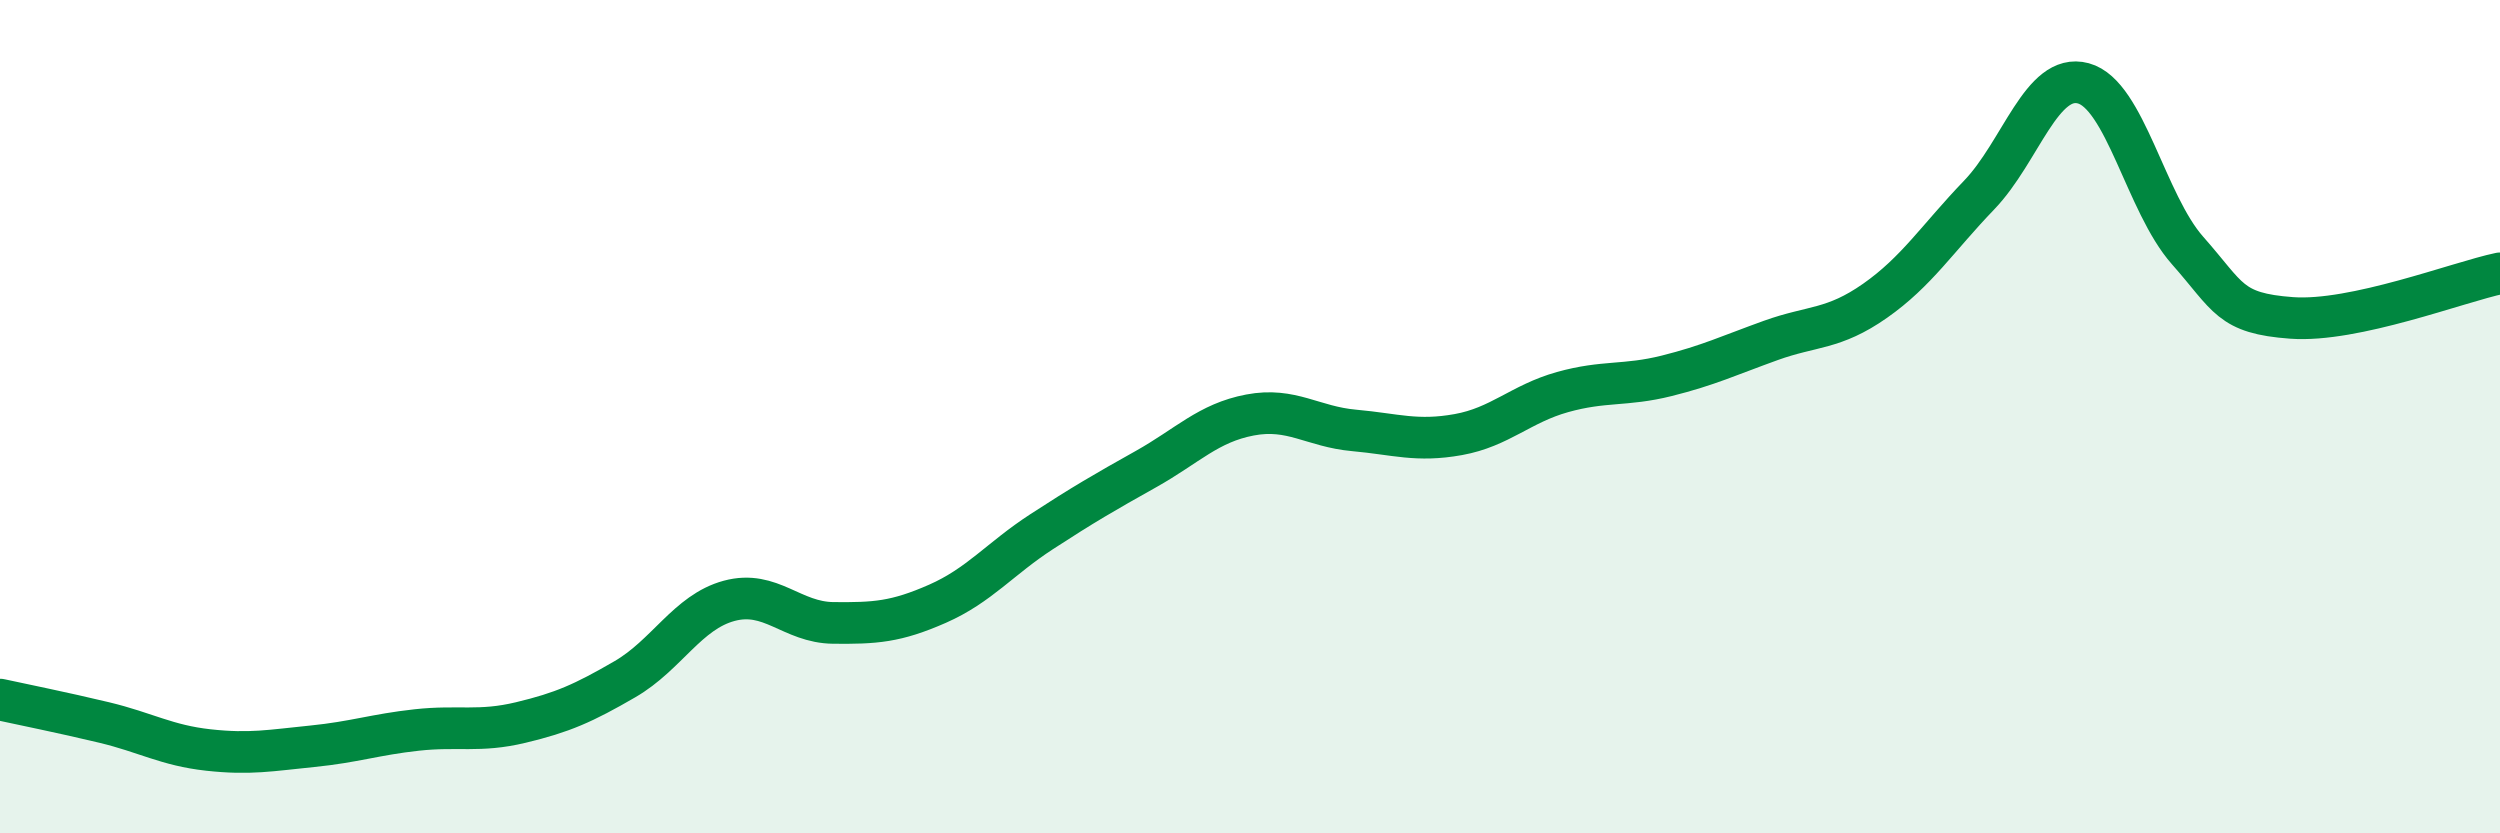
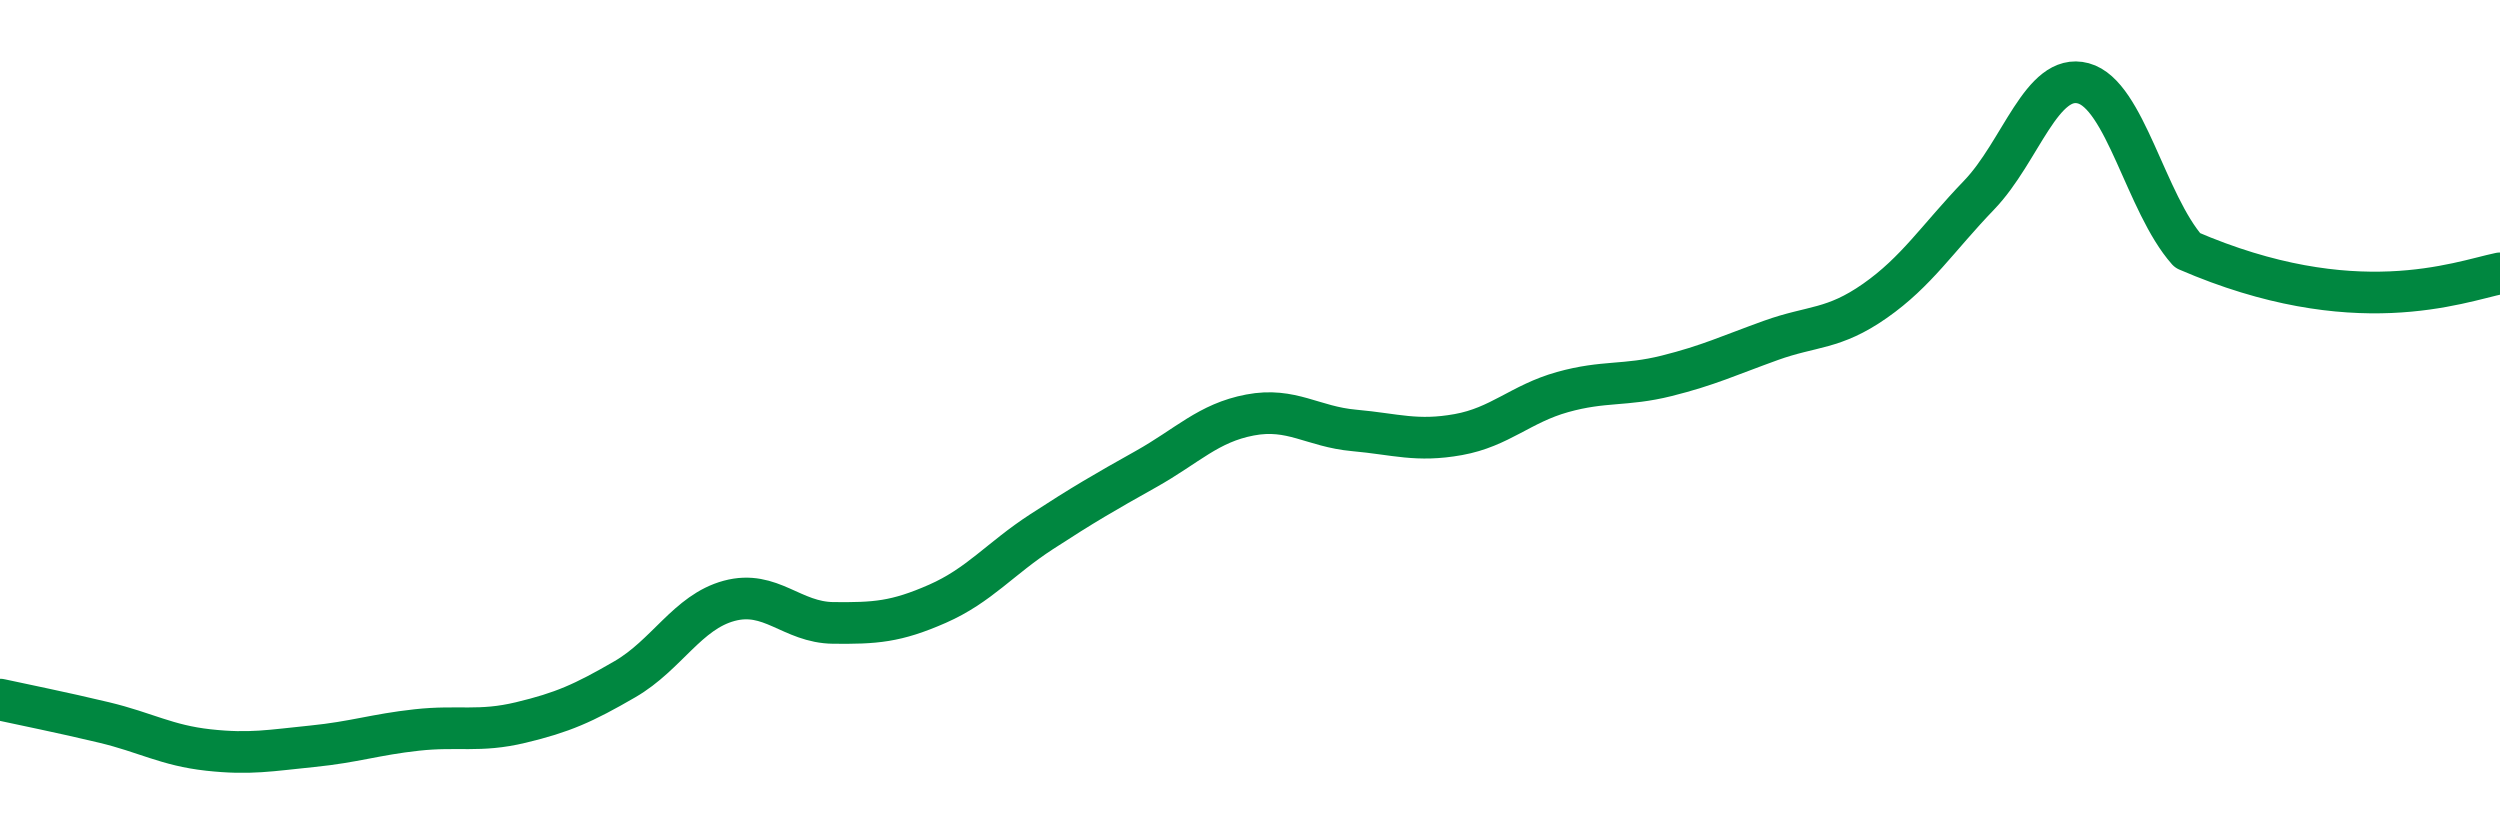
<svg xmlns="http://www.w3.org/2000/svg" width="60" height="20" viewBox="0 0 60 20">
-   <path d="M 0,16.79 C 0.5,16.9 1.5,17.1 2.5,17.34 C 3.5,17.58 4,17.89 5,18 C 6,18.11 6.5,18.01 7.5,17.91 C 8.5,17.81 9,17.63 10,17.52 C 11,17.41 11.5,17.58 12.5,17.34 C 13.5,17.1 14,16.88 15,16.3 C 16,15.72 16.5,14.69 17.5,14.42 C 18.5,14.15 19,14.94 20,14.95 C 21,14.96 21.5,14.93 22.5,14.49 C 23.5,14.05 24,13.41 25,12.76 C 26,12.11 26.5,11.82 27.5,11.26 C 28.5,10.7 29,10.15 30,9.96 C 31,9.77 31.5,10.24 32.5,10.33 C 33.5,10.42 34,10.61 35,10.43 C 36,10.25 36.5,9.69 37.5,9.41 C 38.5,9.13 39,9.27 40,9.02 C 41,8.77 41.5,8.53 42.5,8.17 C 43.5,7.81 44,7.92 45,7.22 C 46,6.52 46.5,5.72 47.5,4.68 C 48.5,3.64 49,1.73 50,2 C 51,2.27 51.5,4.88 52.5,6.01 C 53.5,7.14 53.5,7.52 55,7.63 C 56.5,7.74 59,6.77 60,6.56L60 20L0 20Z" fill="#008740" opacity="0.1" stroke-linecap="round" stroke-linejoin="round" />
-   <path d="M 0,16.79 C 0.5,16.9 1.5,17.1 2.5,17.34 C 3.5,17.58 4,17.89 5,18 C 6,18.11 6.5,18.01 7.5,17.91 C 8.5,17.81 9,17.63 10,17.52 C 11,17.41 11.5,17.58 12.5,17.34 C 13.5,17.1 14,16.88 15,16.3 C 16,15.72 16.5,14.69 17.5,14.42 C 18.5,14.15 19,14.94 20,14.95 C 21,14.96 21.5,14.93 22.5,14.49 C 23.5,14.05 24,13.41 25,12.76 C 26,12.11 26.5,11.82 27.5,11.26 C 28.5,10.7 29,10.15 30,9.96 C 31,9.77 31.5,10.24 32.5,10.33 C 33.5,10.42 34,10.61 35,10.43 C 36,10.25 36.5,9.69 37.5,9.41 C 38.5,9.13 39,9.27 40,9.02 C 41,8.77 41.5,8.53 42.5,8.17 C 43.5,7.81 44,7.92 45,7.22 C 46,6.52 46.5,5.72 47.5,4.68 C 48.5,3.64 49,1.73 50,2 C 51,2.27 51.5,4.88 52.5,6.01 C 53.5,7.14 53.5,7.52 55,7.63 C 56.5,7.74 59,6.77 60,6.56" stroke="#008740" stroke-width="1" fill="none" stroke-linecap="round" stroke-linejoin="round" />
+   <path d="M 0,16.79 C 0.5,16.9 1.5,17.1 2.5,17.34 C 3.5,17.58 4,17.89 5,18 C 6,18.11 6.5,18.01 7.5,17.91 C 8.5,17.81 9,17.63 10,17.52 C 11,17.41 11.5,17.58 12.5,17.34 C 13.5,17.1 14,16.88 15,16.3 C 16,15.72 16.5,14.69 17.5,14.42 C 18.5,14.15 19,14.94 20,14.95 C 21,14.96 21.5,14.93 22.5,14.49 C 23.5,14.05 24,13.41 25,12.76 C 26,12.11 26.5,11.82 27.5,11.26 C 28.5,10.7 29,10.15 30,9.96 C 31,9.77 31.5,10.24 32.5,10.33 C 33.5,10.42 34,10.61 35,10.43 C 36,10.25 36.5,9.69 37.5,9.41 C 38.5,9.13 39,9.27 40,9.02 C 41,8.77 41.5,8.53 42.5,8.17 C 43.5,7.81 44,7.92 45,7.22 C 46,6.52 46.5,5.72 47.5,4.68 C 48.5,3.64 49,1.73 50,2 C 51,2.27 51.5,4.88 52.5,6.01 C 56.5,7.74 59,6.77 60,6.56" stroke="#008740" stroke-width="1" fill="none" stroke-linecap="round" stroke-linejoin="round" />
</svg>